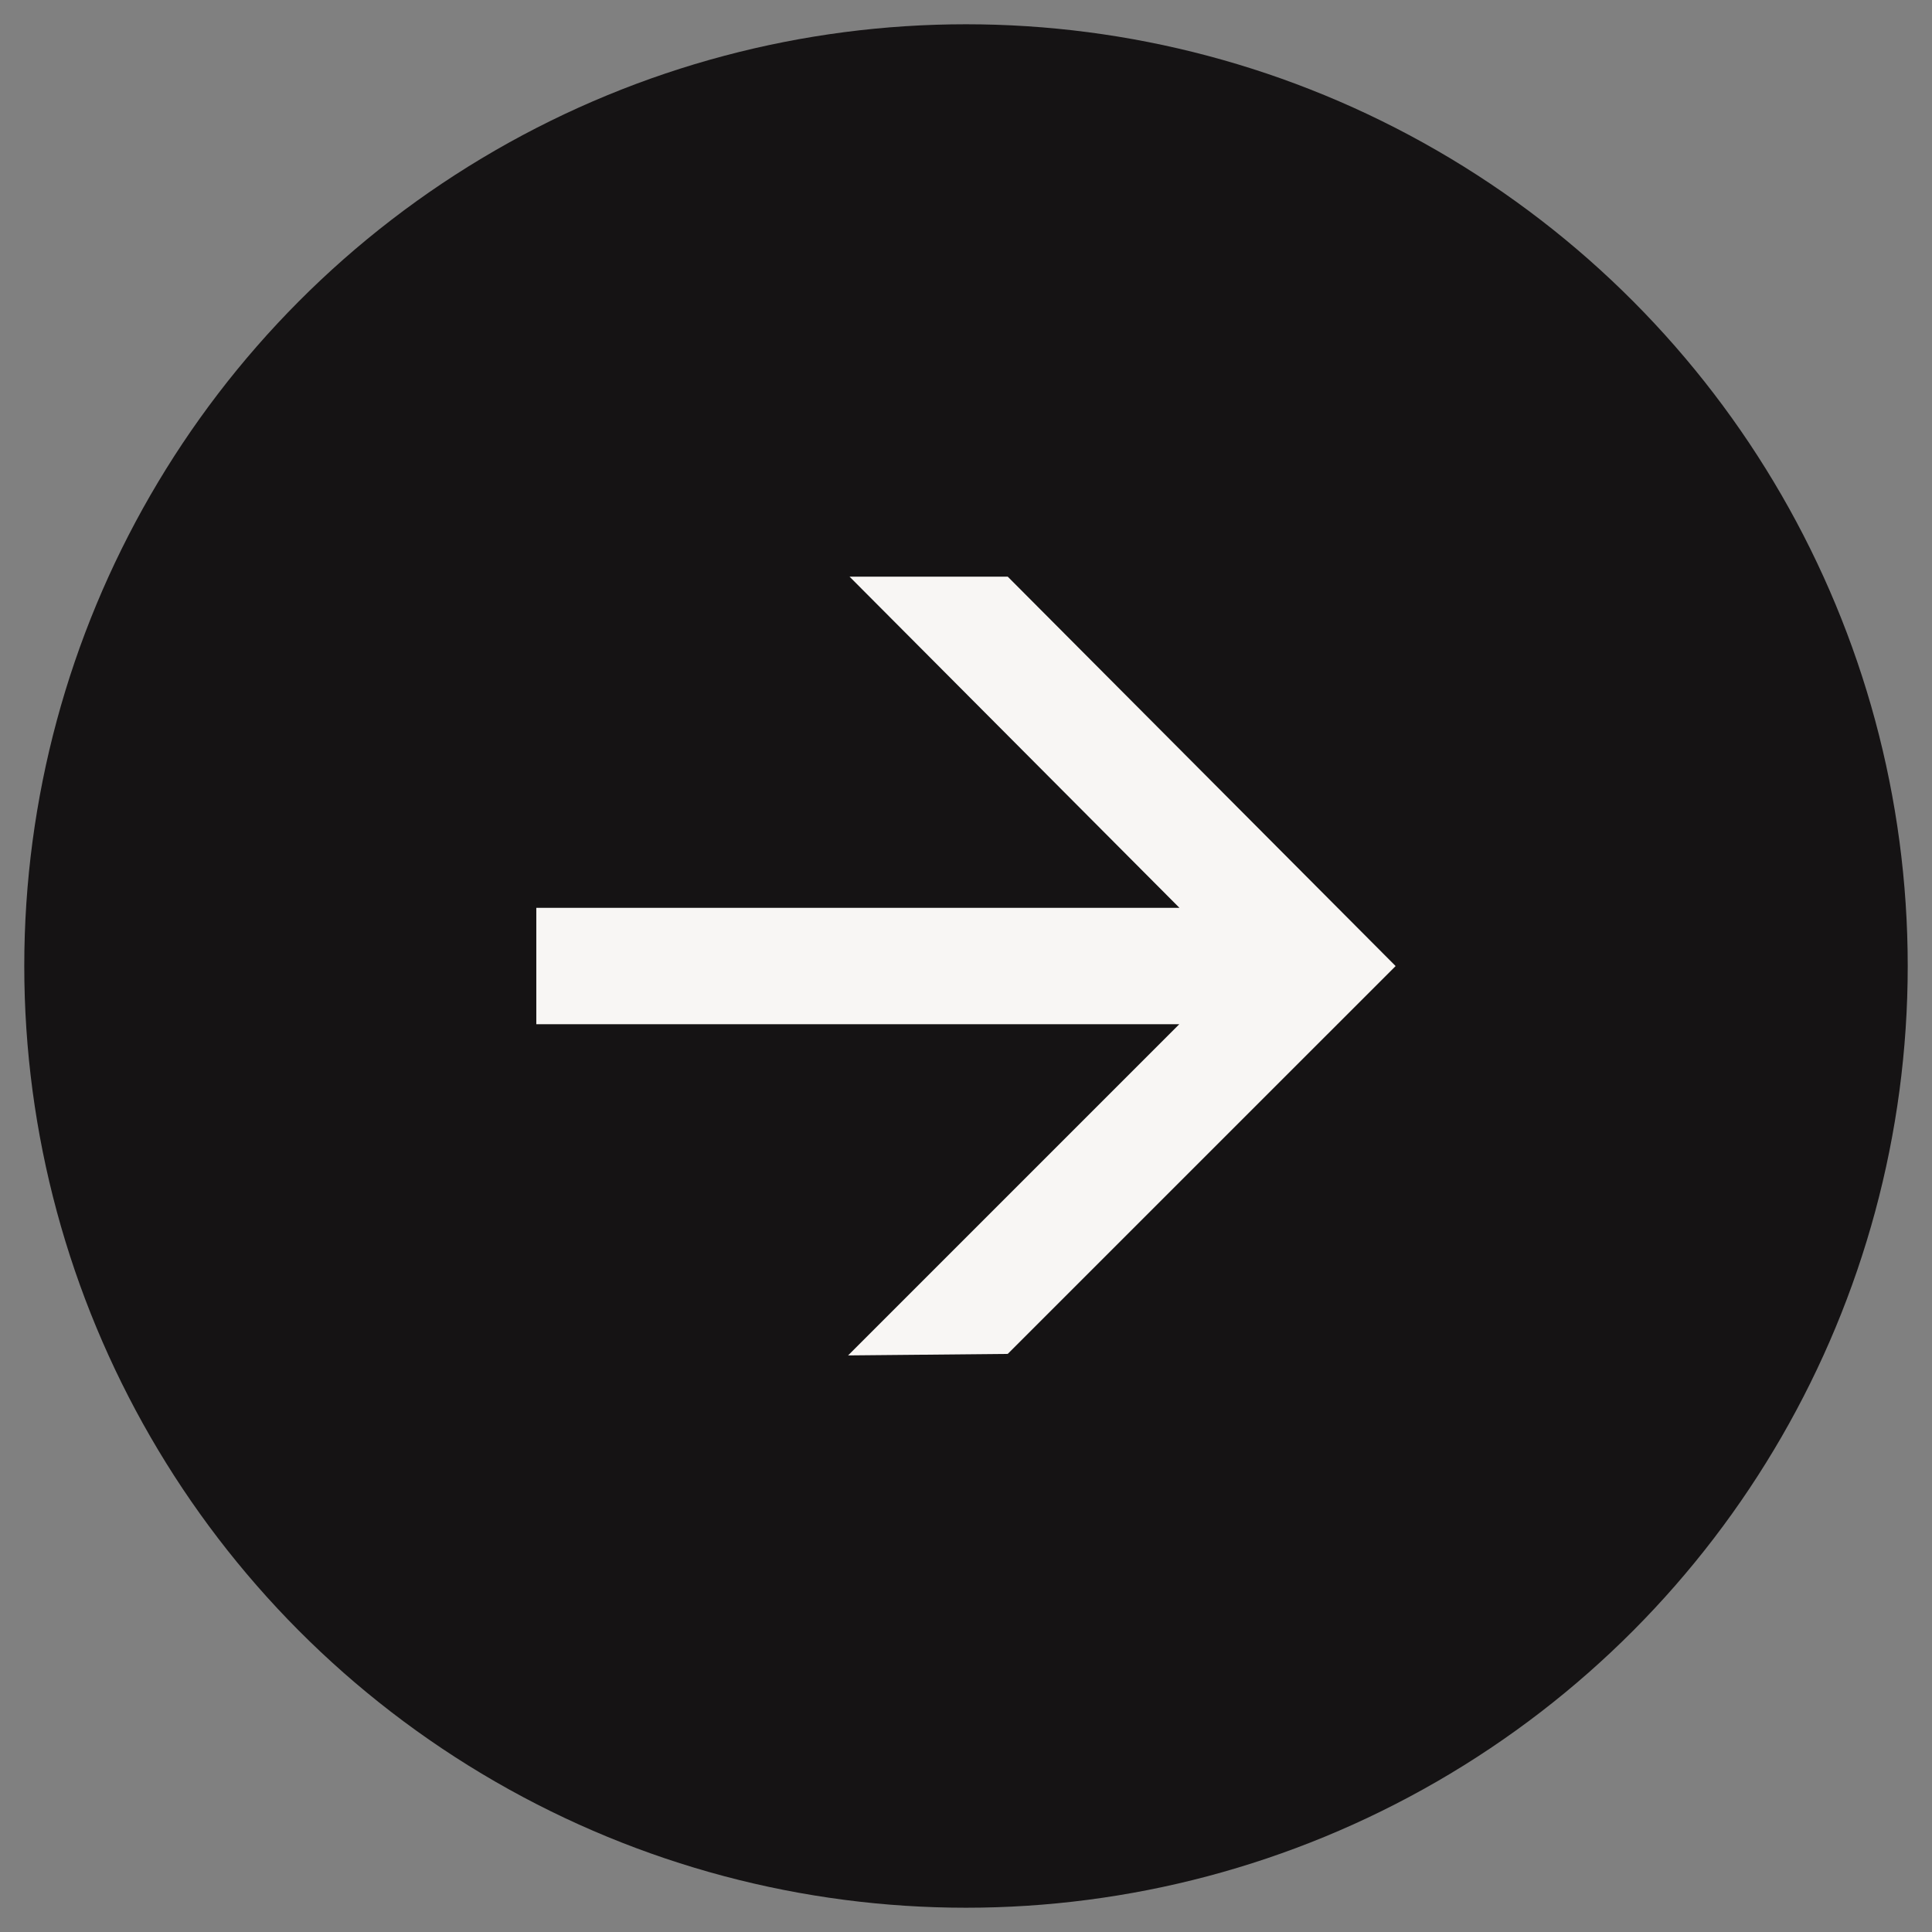
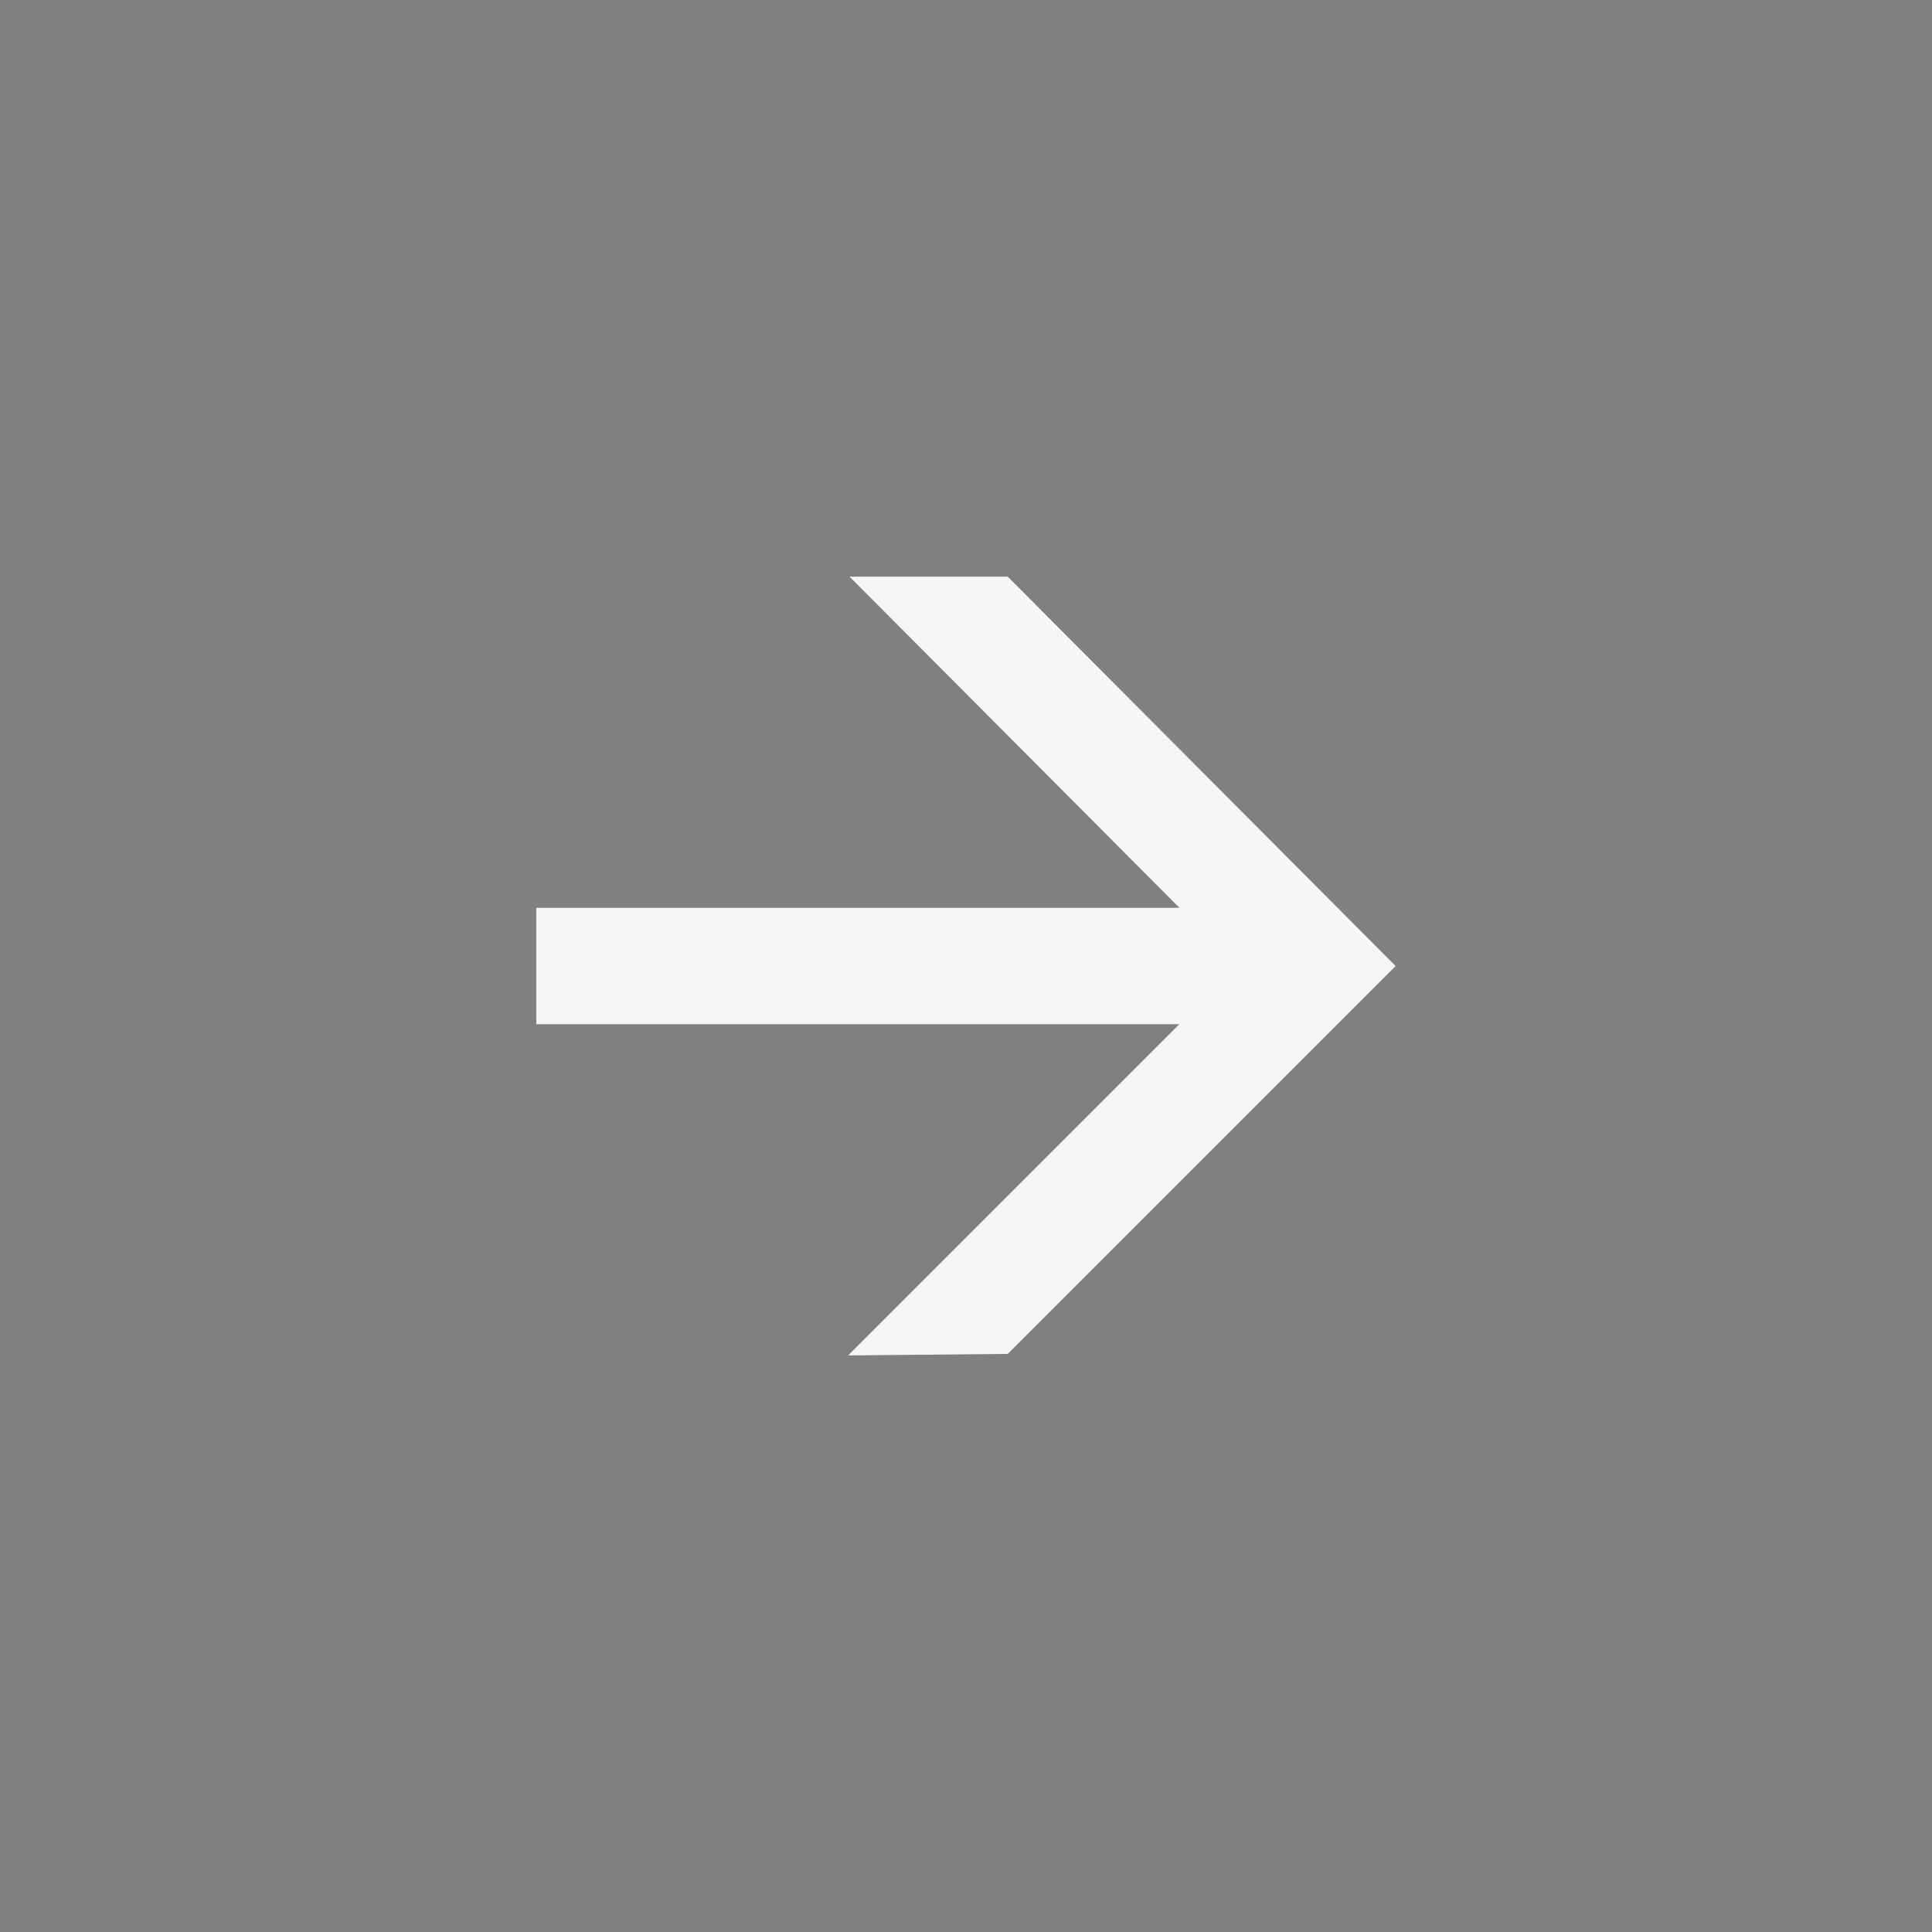
<svg xmlns="http://www.w3.org/2000/svg" id="Layer_1" version="1.1" viewBox="0 0 32 32">
  <rect x="0" y="0" width="32" height="32" fill="#808080" stroke="none" />
  <defs>
    <style>
      .st0 {
        fill: #f8f6f4;
      }

      .st1 {
        fill: #151314;
      }
    </style>
  </defs>
-   <circle class="st1" cx="16" cy="16" r="15.598" />
-   <path class="st0" d="M8.883,16.964v-1.927h12.972v1.927h-12.972ZM14.047,22.45l6.449-6.449-6.425-6.45h2.62l6.425,6.45-6.425,6.424-2.644.025Z" />
+   <path class="st0" d="M8.883,16.964v-1.927h12.972v1.927h-12.972M14.047,22.45l6.449-6.449-6.425-6.45h2.62l6.425,6.45-6.425,6.424-2.644.025Z" />
</svg>